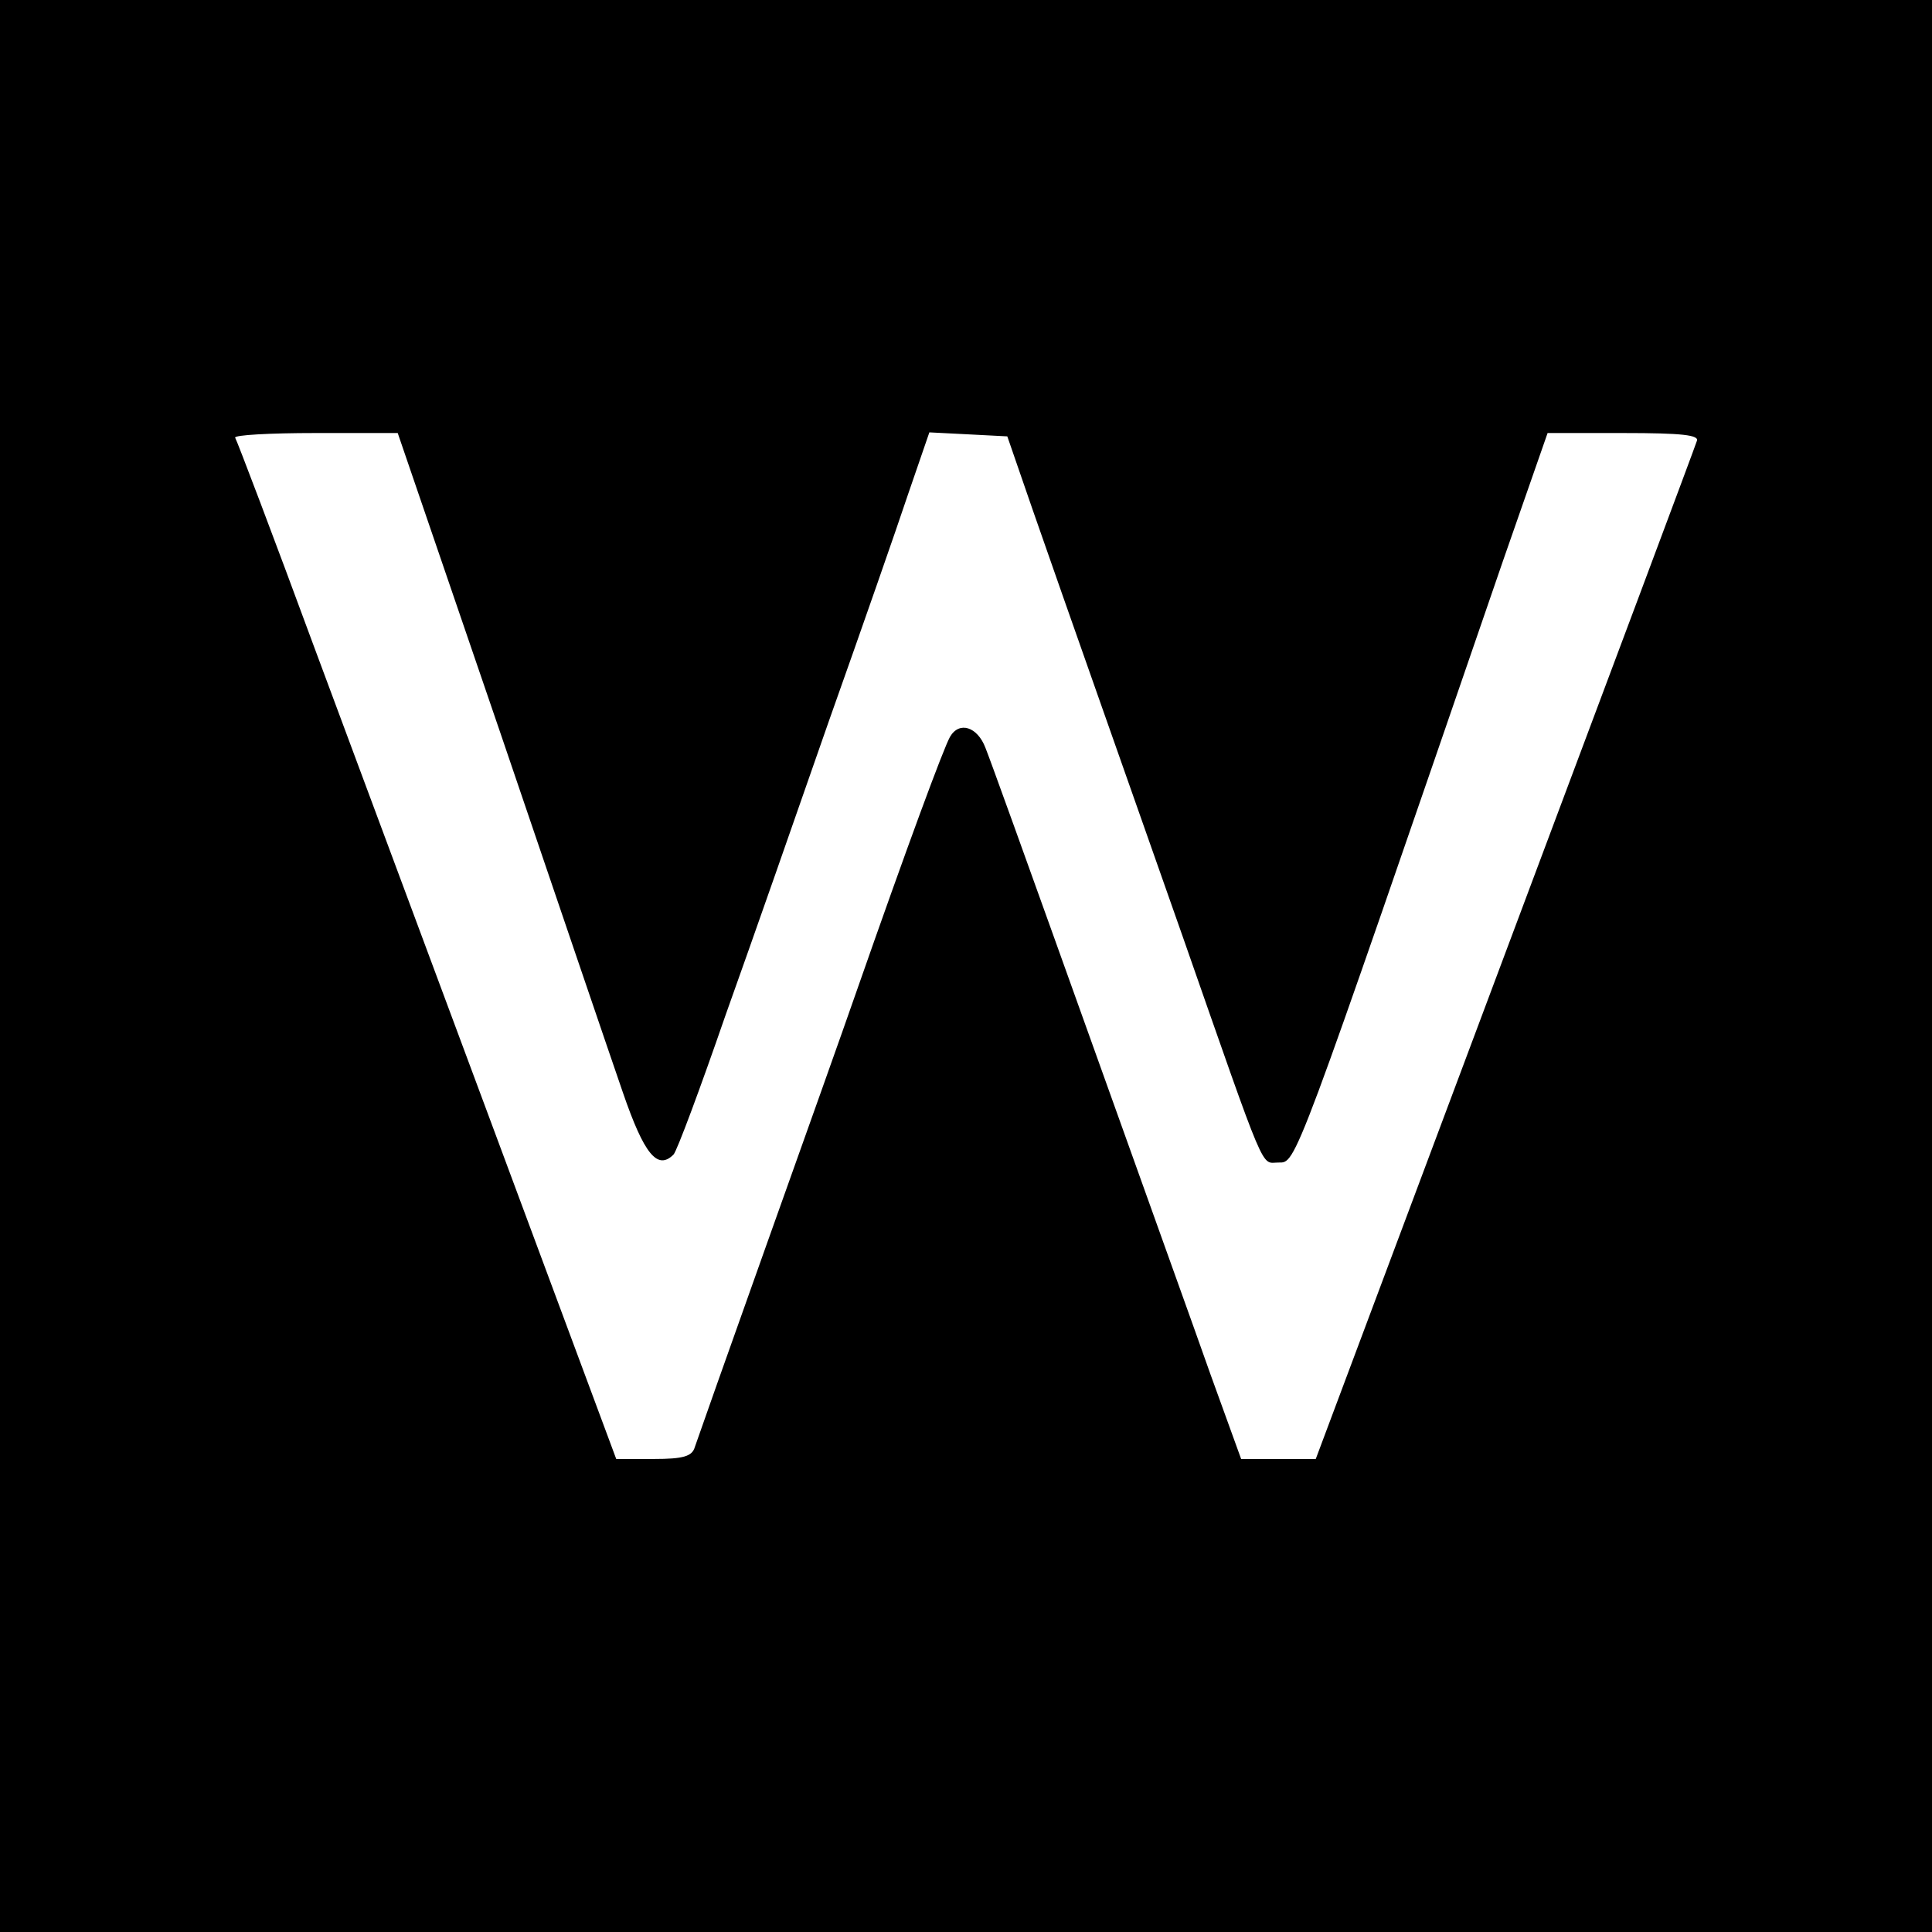
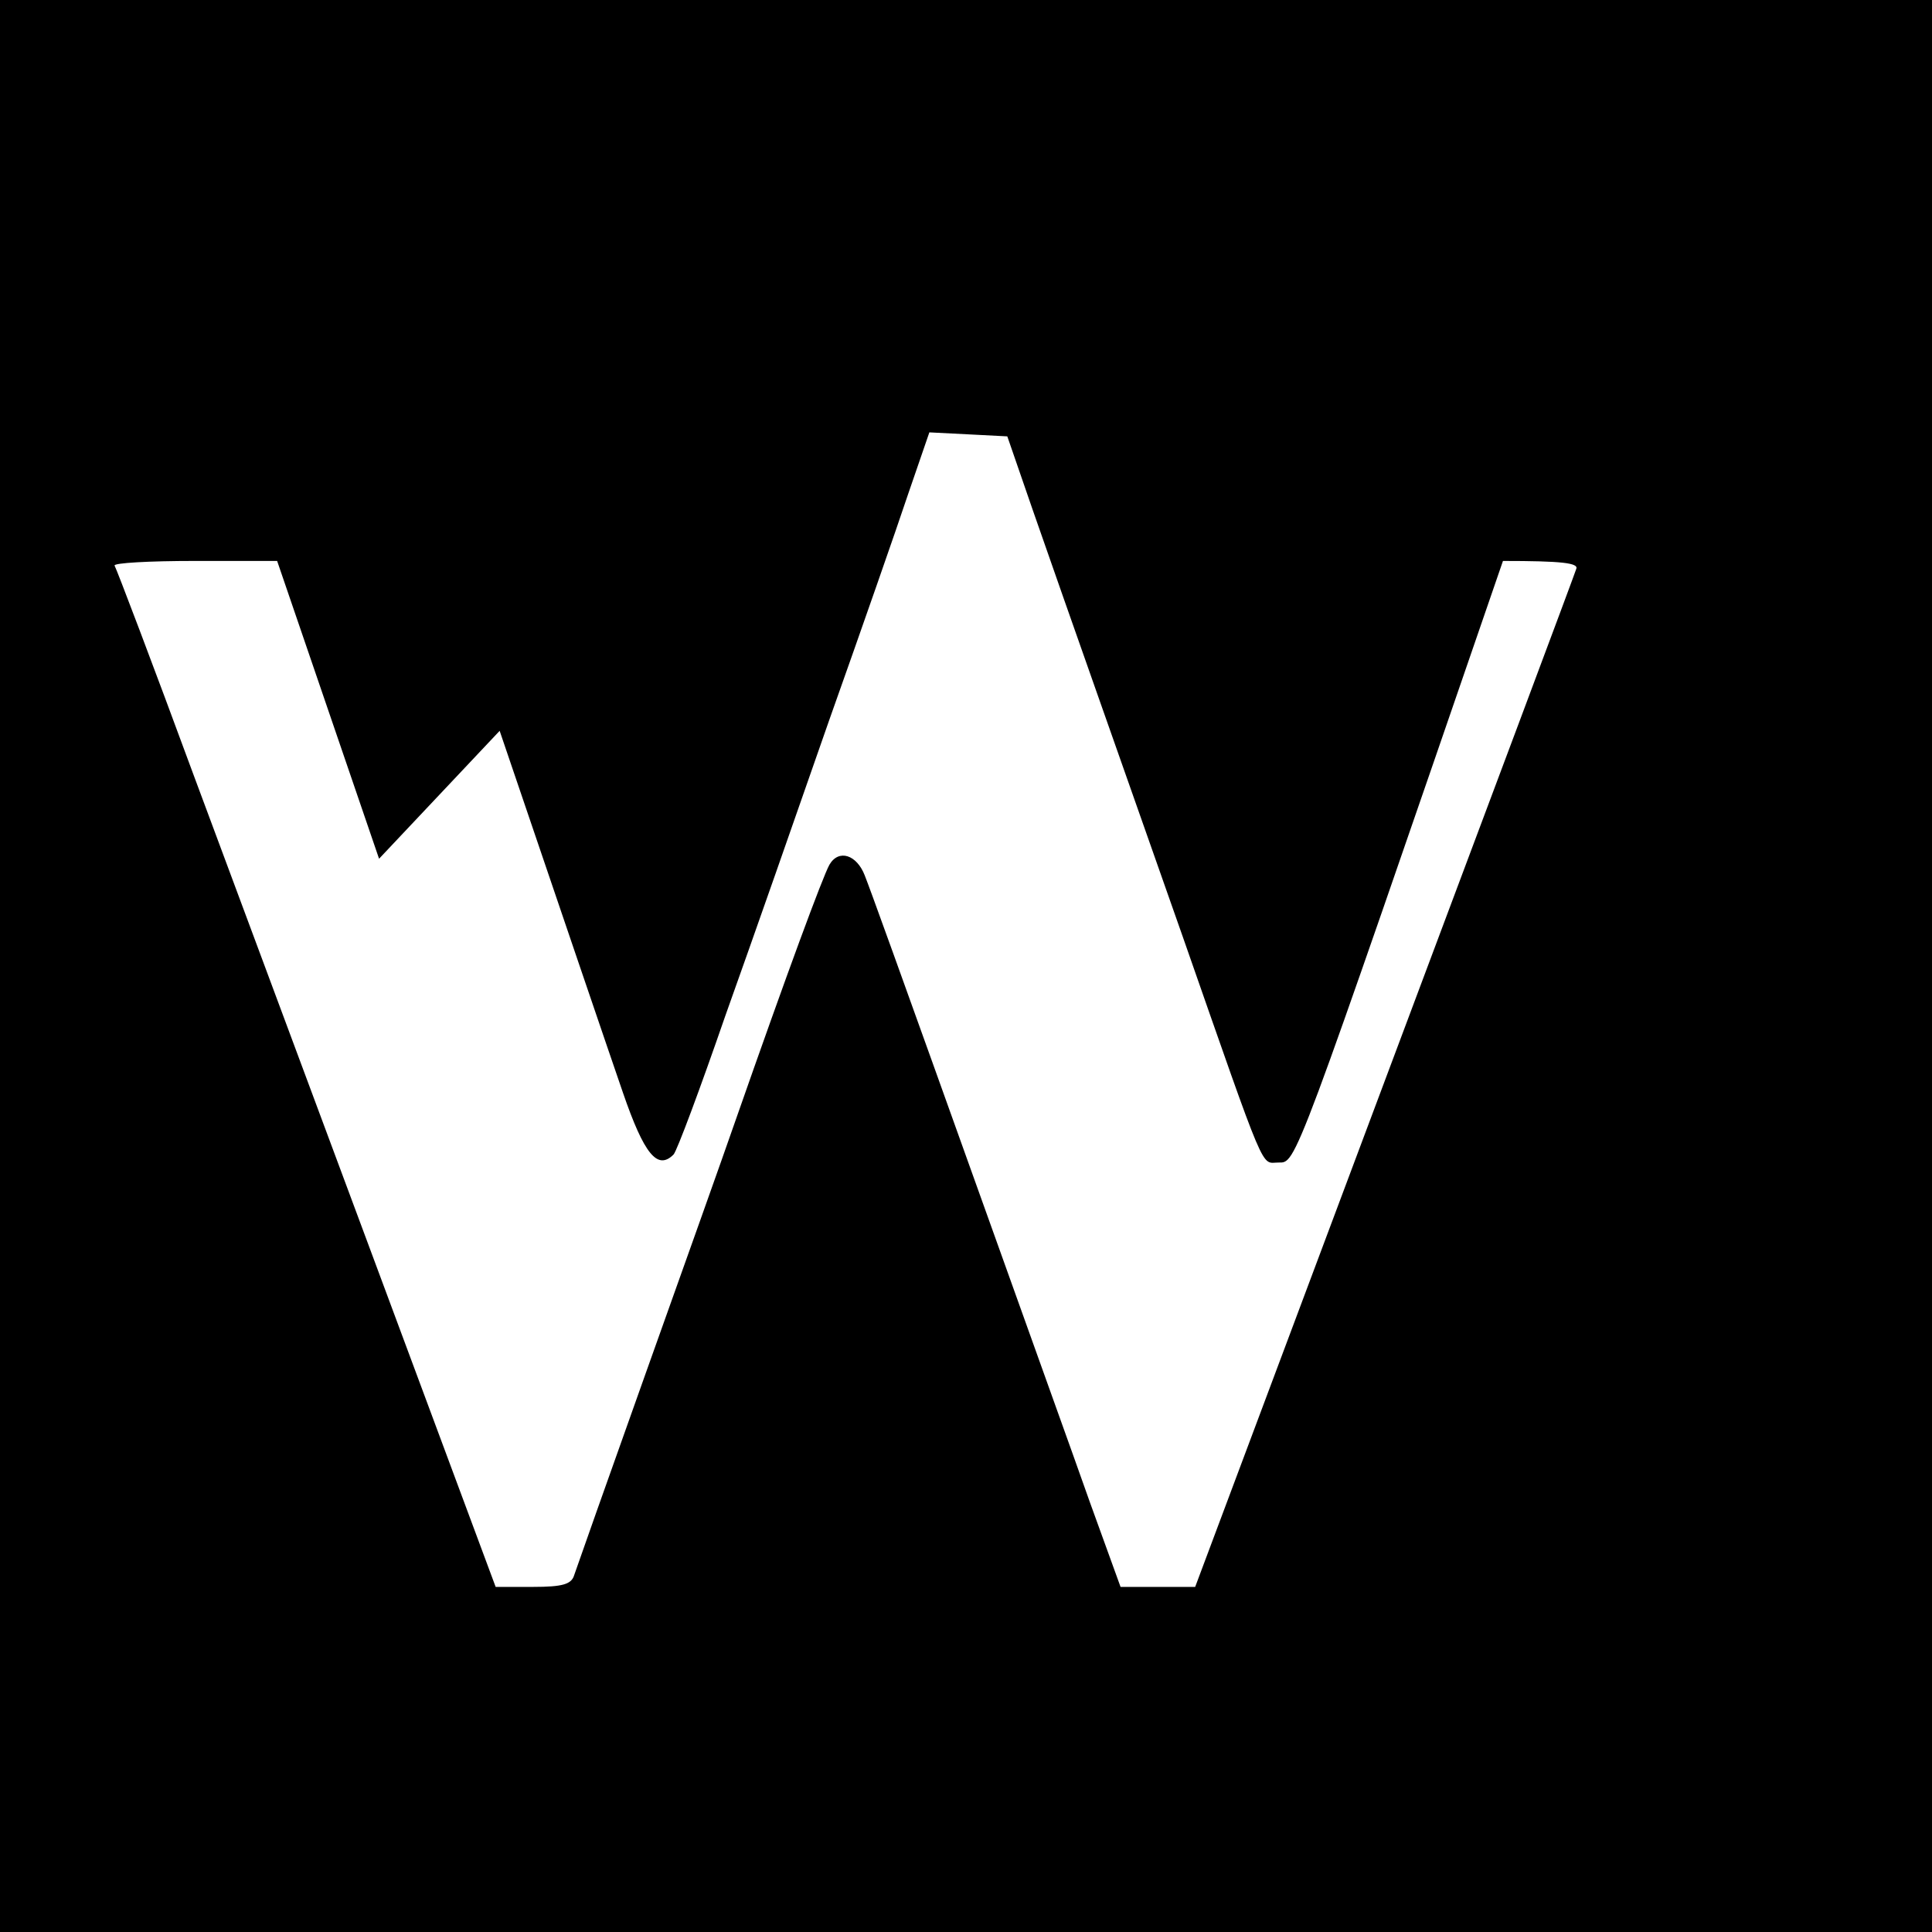
<svg xmlns="http://www.w3.org/2000/svg" version="1.0" width="290pt" height="290pt" viewBox="0 0 290 290" preserveAspectRatio="xMidYMid meet">
  <g transform="translate(0,290) scale(0.1,-0.1)" fill="#000000" stroke="none">
-     <path d="M0 1450 l0 -1450 1450 0 1450 0 0 1450 0 1450 -1450 0 -1450 0 0 -1450z m750 353 c84 -247 167 -491 185 -543 32 -93 52 -117 76 -93 5 5 40 99 78 209 39 109 109 309 156 444 48 135 101 287 118 338 l32 93 59 -3 58 -3 38 -110 c21 -60 66 -189 100 -285 34 -96 90 -256 125 -355 128 -366 117 -340 144 -340 27 0 21 -15 337 903 l67 192 114 0 c88 0 114 -3 110 -12 -2 -7 -132 -354 -288 -770 l-284 -758 -56 0 -56 0 -46 127 c-25 71 -87 243 -137 383 -164 458 -192 535 -201 558 -12 31 -39 40 -53 16 -10 -18 -63 -161 -141 -384 -18 -52 -79 -223 -135 -380 -56 -157 -104 -293 -107 -302 -4 -14 -17 -18 -62 -18 l-56 0 -29 78 c-35 94 -265 713 -423 1137 -63 171 -117 313 -120 318 -2 4 52 7 120 7 l124 0 153 -447z" />
+     <path d="M0 1450 l0 -1450 1450 0 1450 0 0 1450 0 1450 -1450 0 -1450 0 0 -1450z m750 353 c84 -247 167 -491 185 -543 32 -93 52 -117 76 -93 5 5 40 99 78 209 39 109 109 309 156 444 48 135 101 287 118 338 l32 93 59 -3 58 -3 38 -110 c21 -60 66 -189 100 -285 34 -96 90 -256 125 -355 128 -366 117 -340 144 -340 27 0 21 -15 337 903 c88 0 114 -3 110 -12 -2 -7 -132 -354 -288 -770 l-284 -758 -56 0 -56 0 -46 127 c-25 71 -87 243 -137 383 -164 458 -192 535 -201 558 -12 31 -39 40 -53 16 -10 -18 -63 -161 -141 -384 -18 -52 -79 -223 -135 -380 -56 -157 -104 -293 -107 -302 -4 -14 -17 -18 -62 -18 l-56 0 -29 78 c-35 94 -265 713 -423 1137 -63 171 -117 313 -120 318 -2 4 52 7 120 7 l124 0 153 -447z" />
  </g>
</svg>